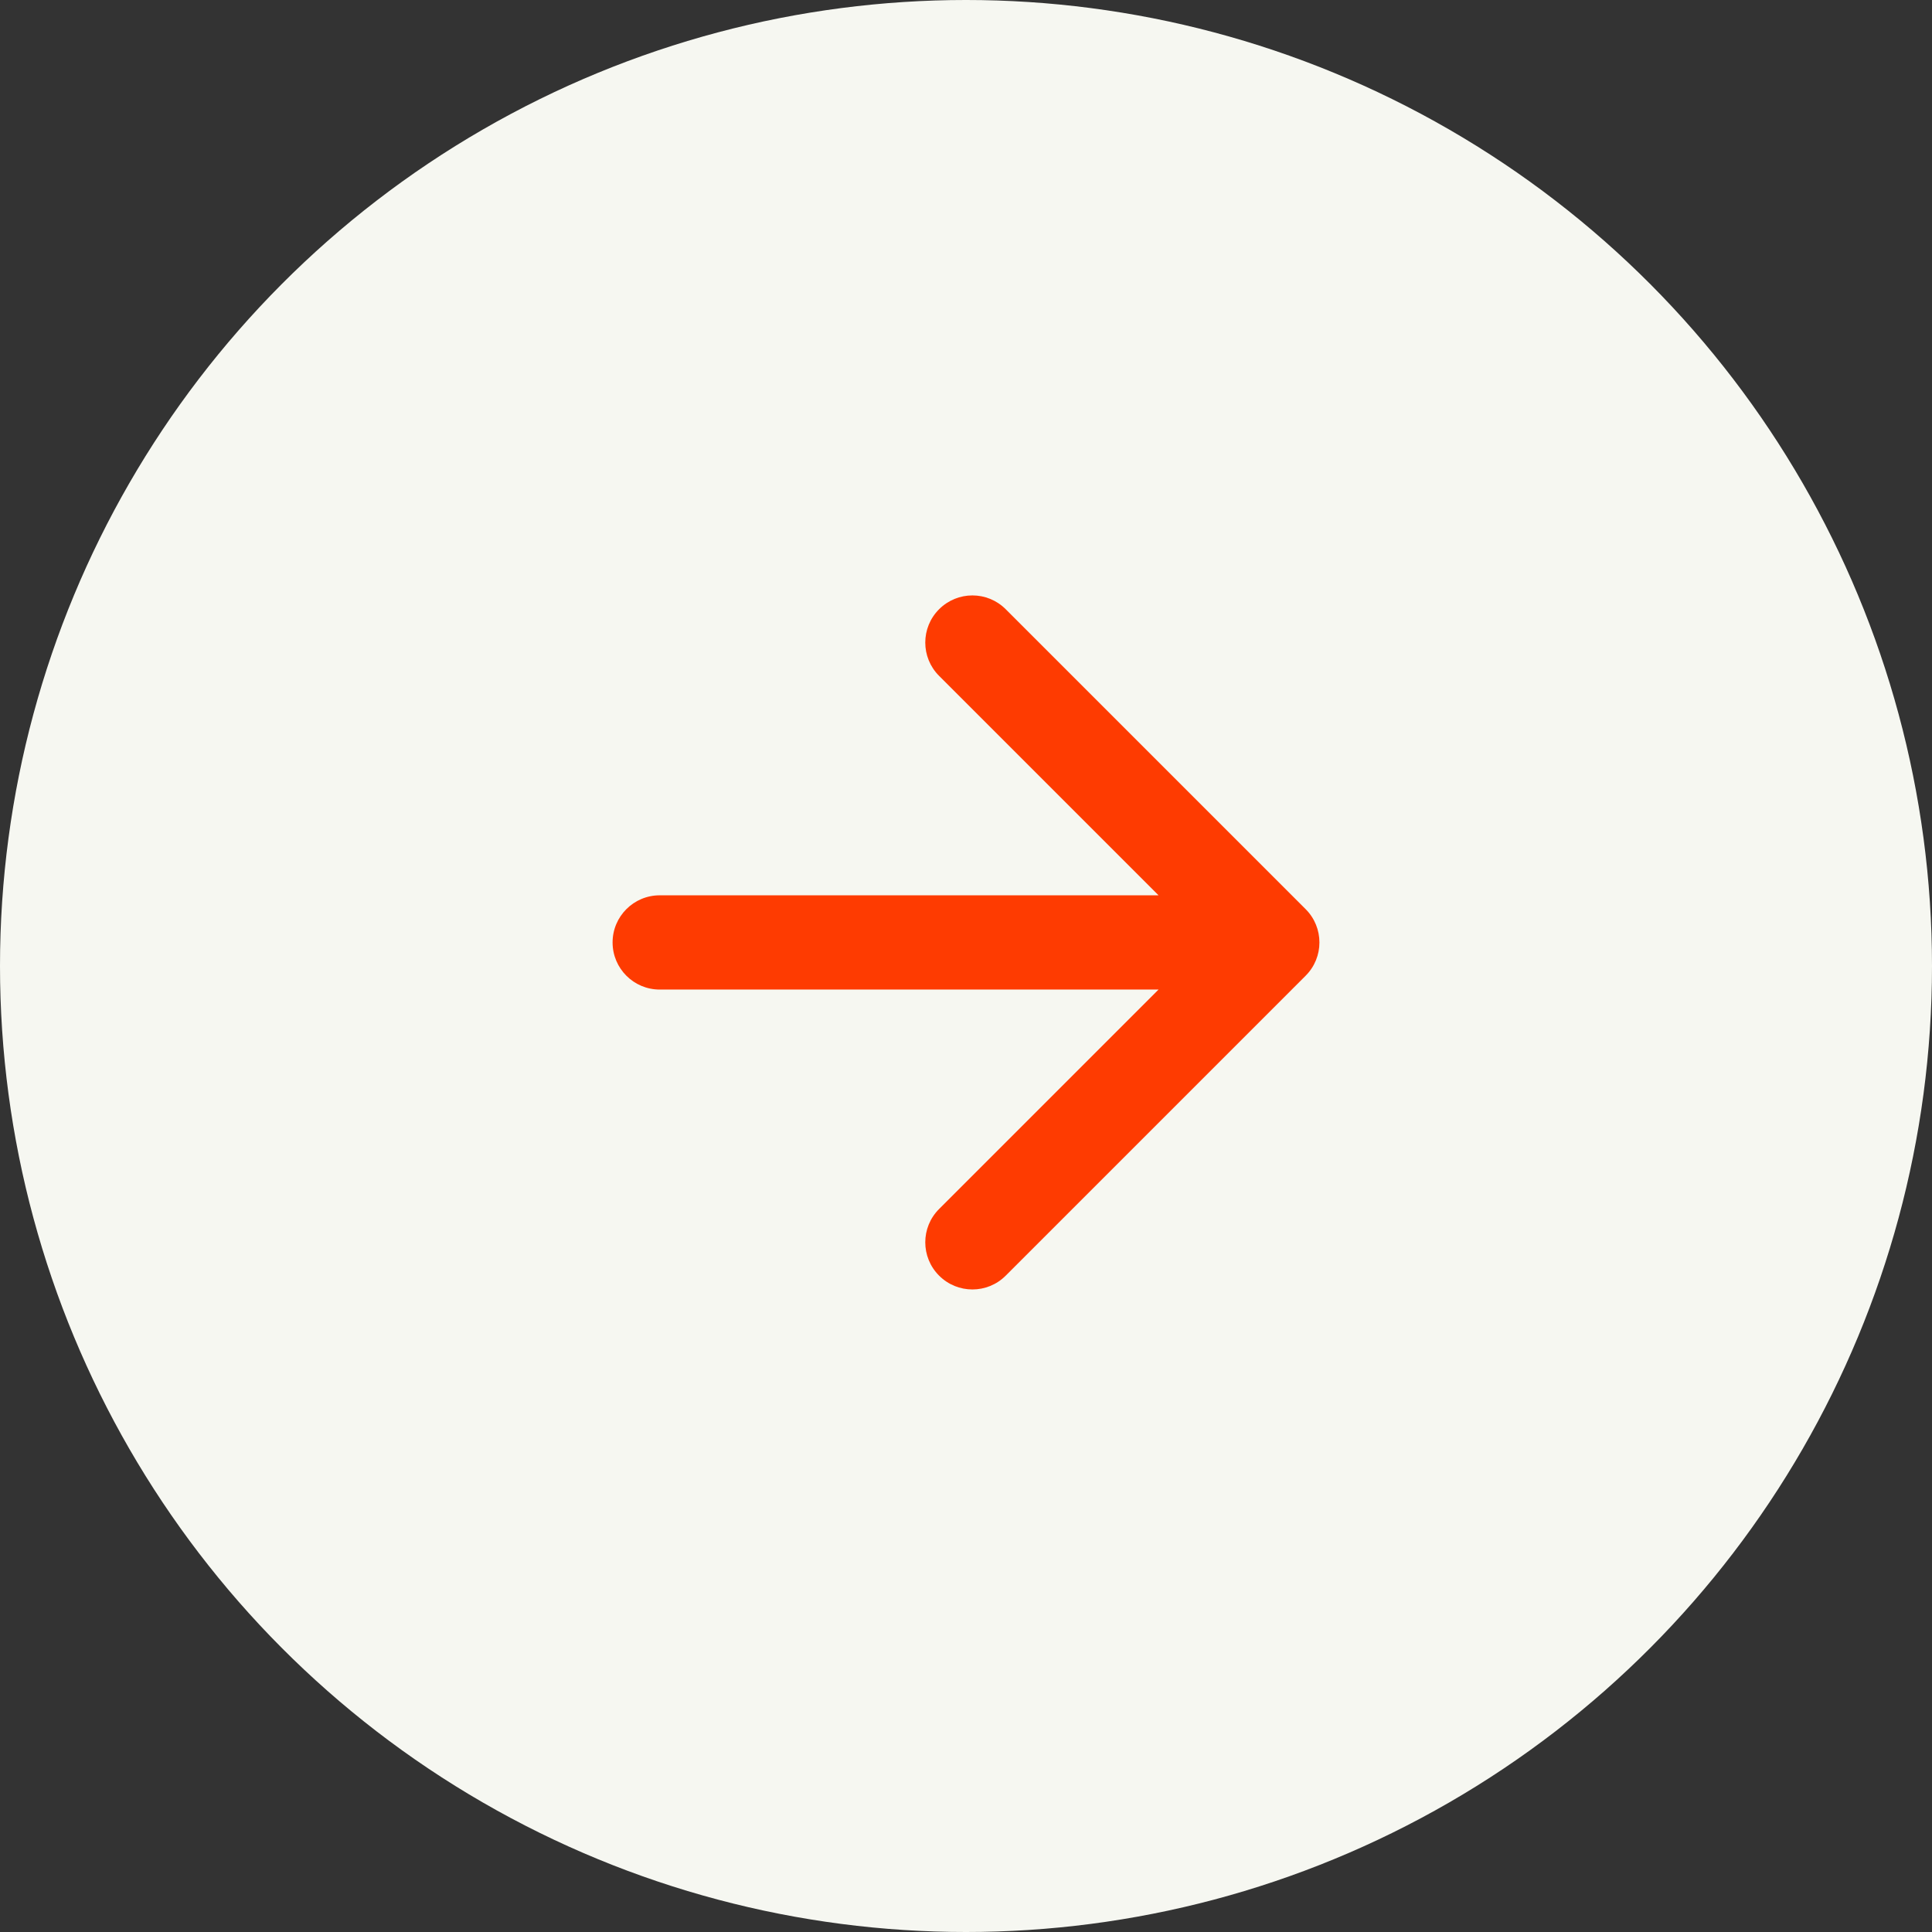
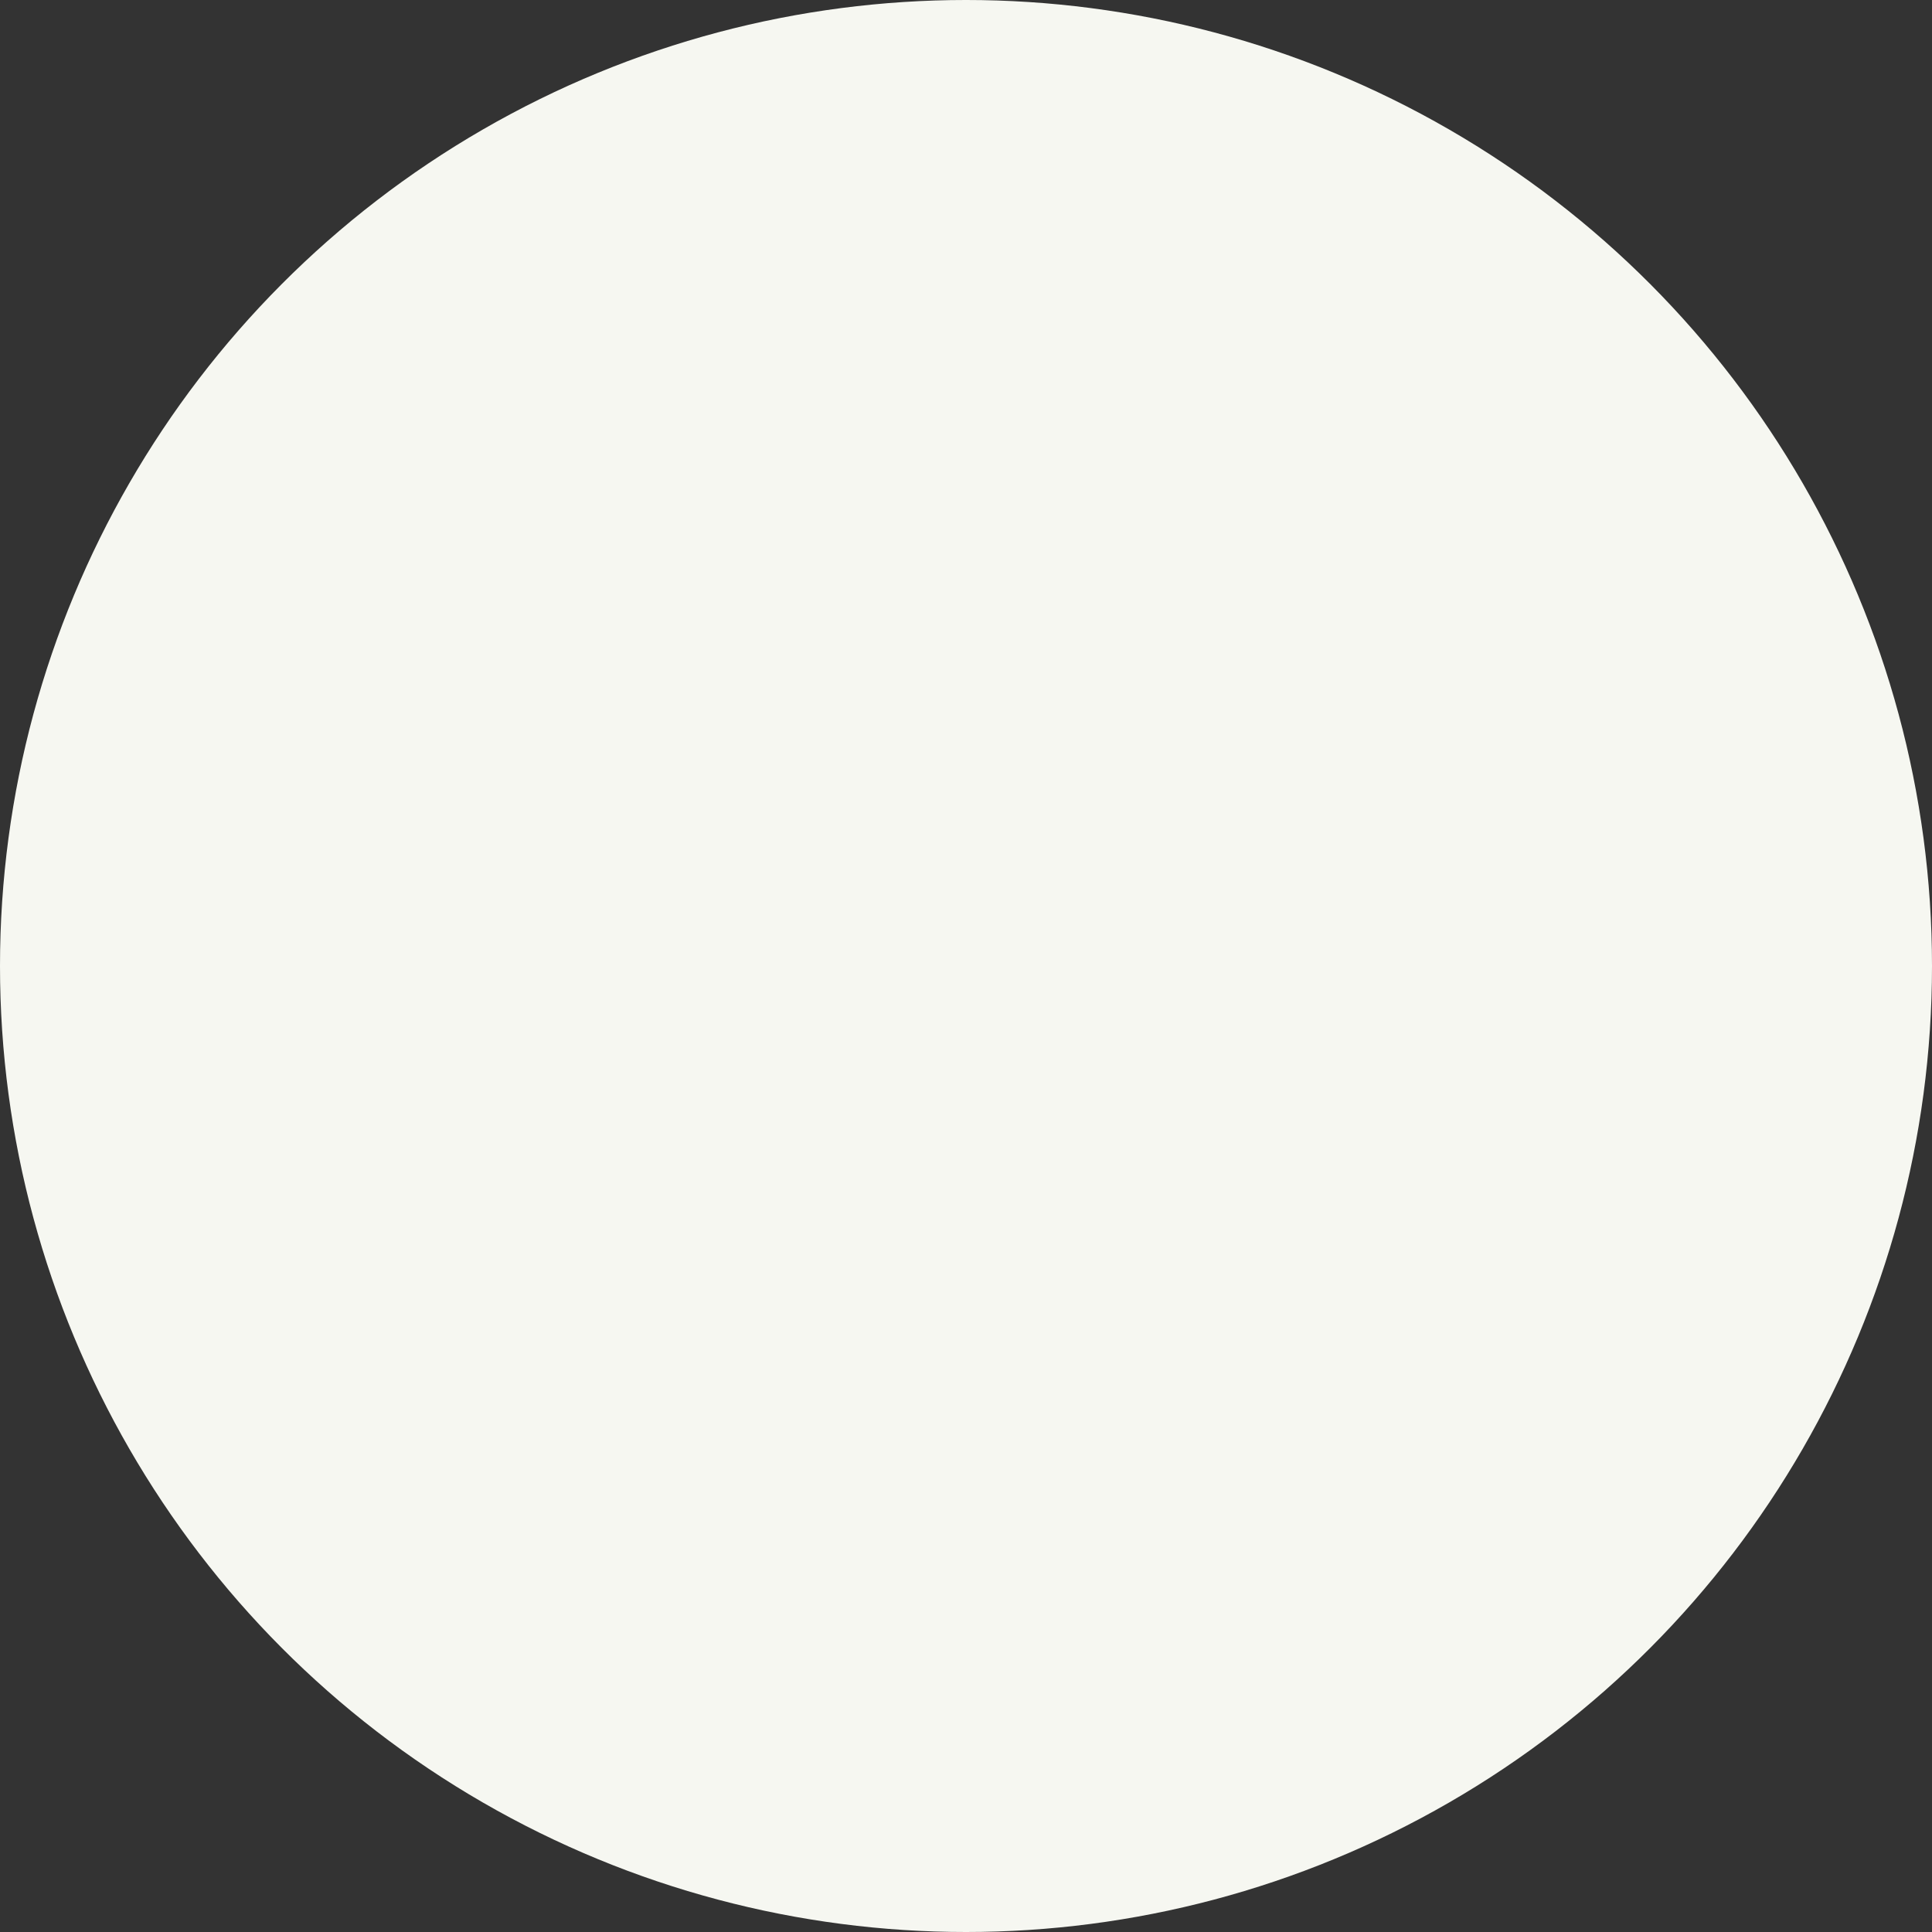
<svg xmlns="http://www.w3.org/2000/svg" width="41" height="41" viewBox="0 0 41 41" fill="none">
  <rect x="0" y="0" width="41" height="41" fill="#333333" stroke="none" />
  <circle cx="20.5" cy="20.5" r="20.5" fill="#F6F7F1" />
-   <path d="M14 21C13.448 21 13 20.552 13 20C13 19.448 13.448 19 14 19V21ZM27.707 19.293C28.098 19.683 28.098 20.317 27.707 20.707L21.343 27.071C20.953 27.462 20.32 27.462 19.929 27.071C19.538 26.68 19.538 26.047 19.929 25.657L25.586 20L19.929 14.343C19.538 13.953 19.538 13.319 19.929 12.929C20.32 12.538 20.953 12.538 21.343 12.929L27.707 19.293ZM14 20V19H27V20V21H14V20Z" fill="#FE3B01" />
</svg>